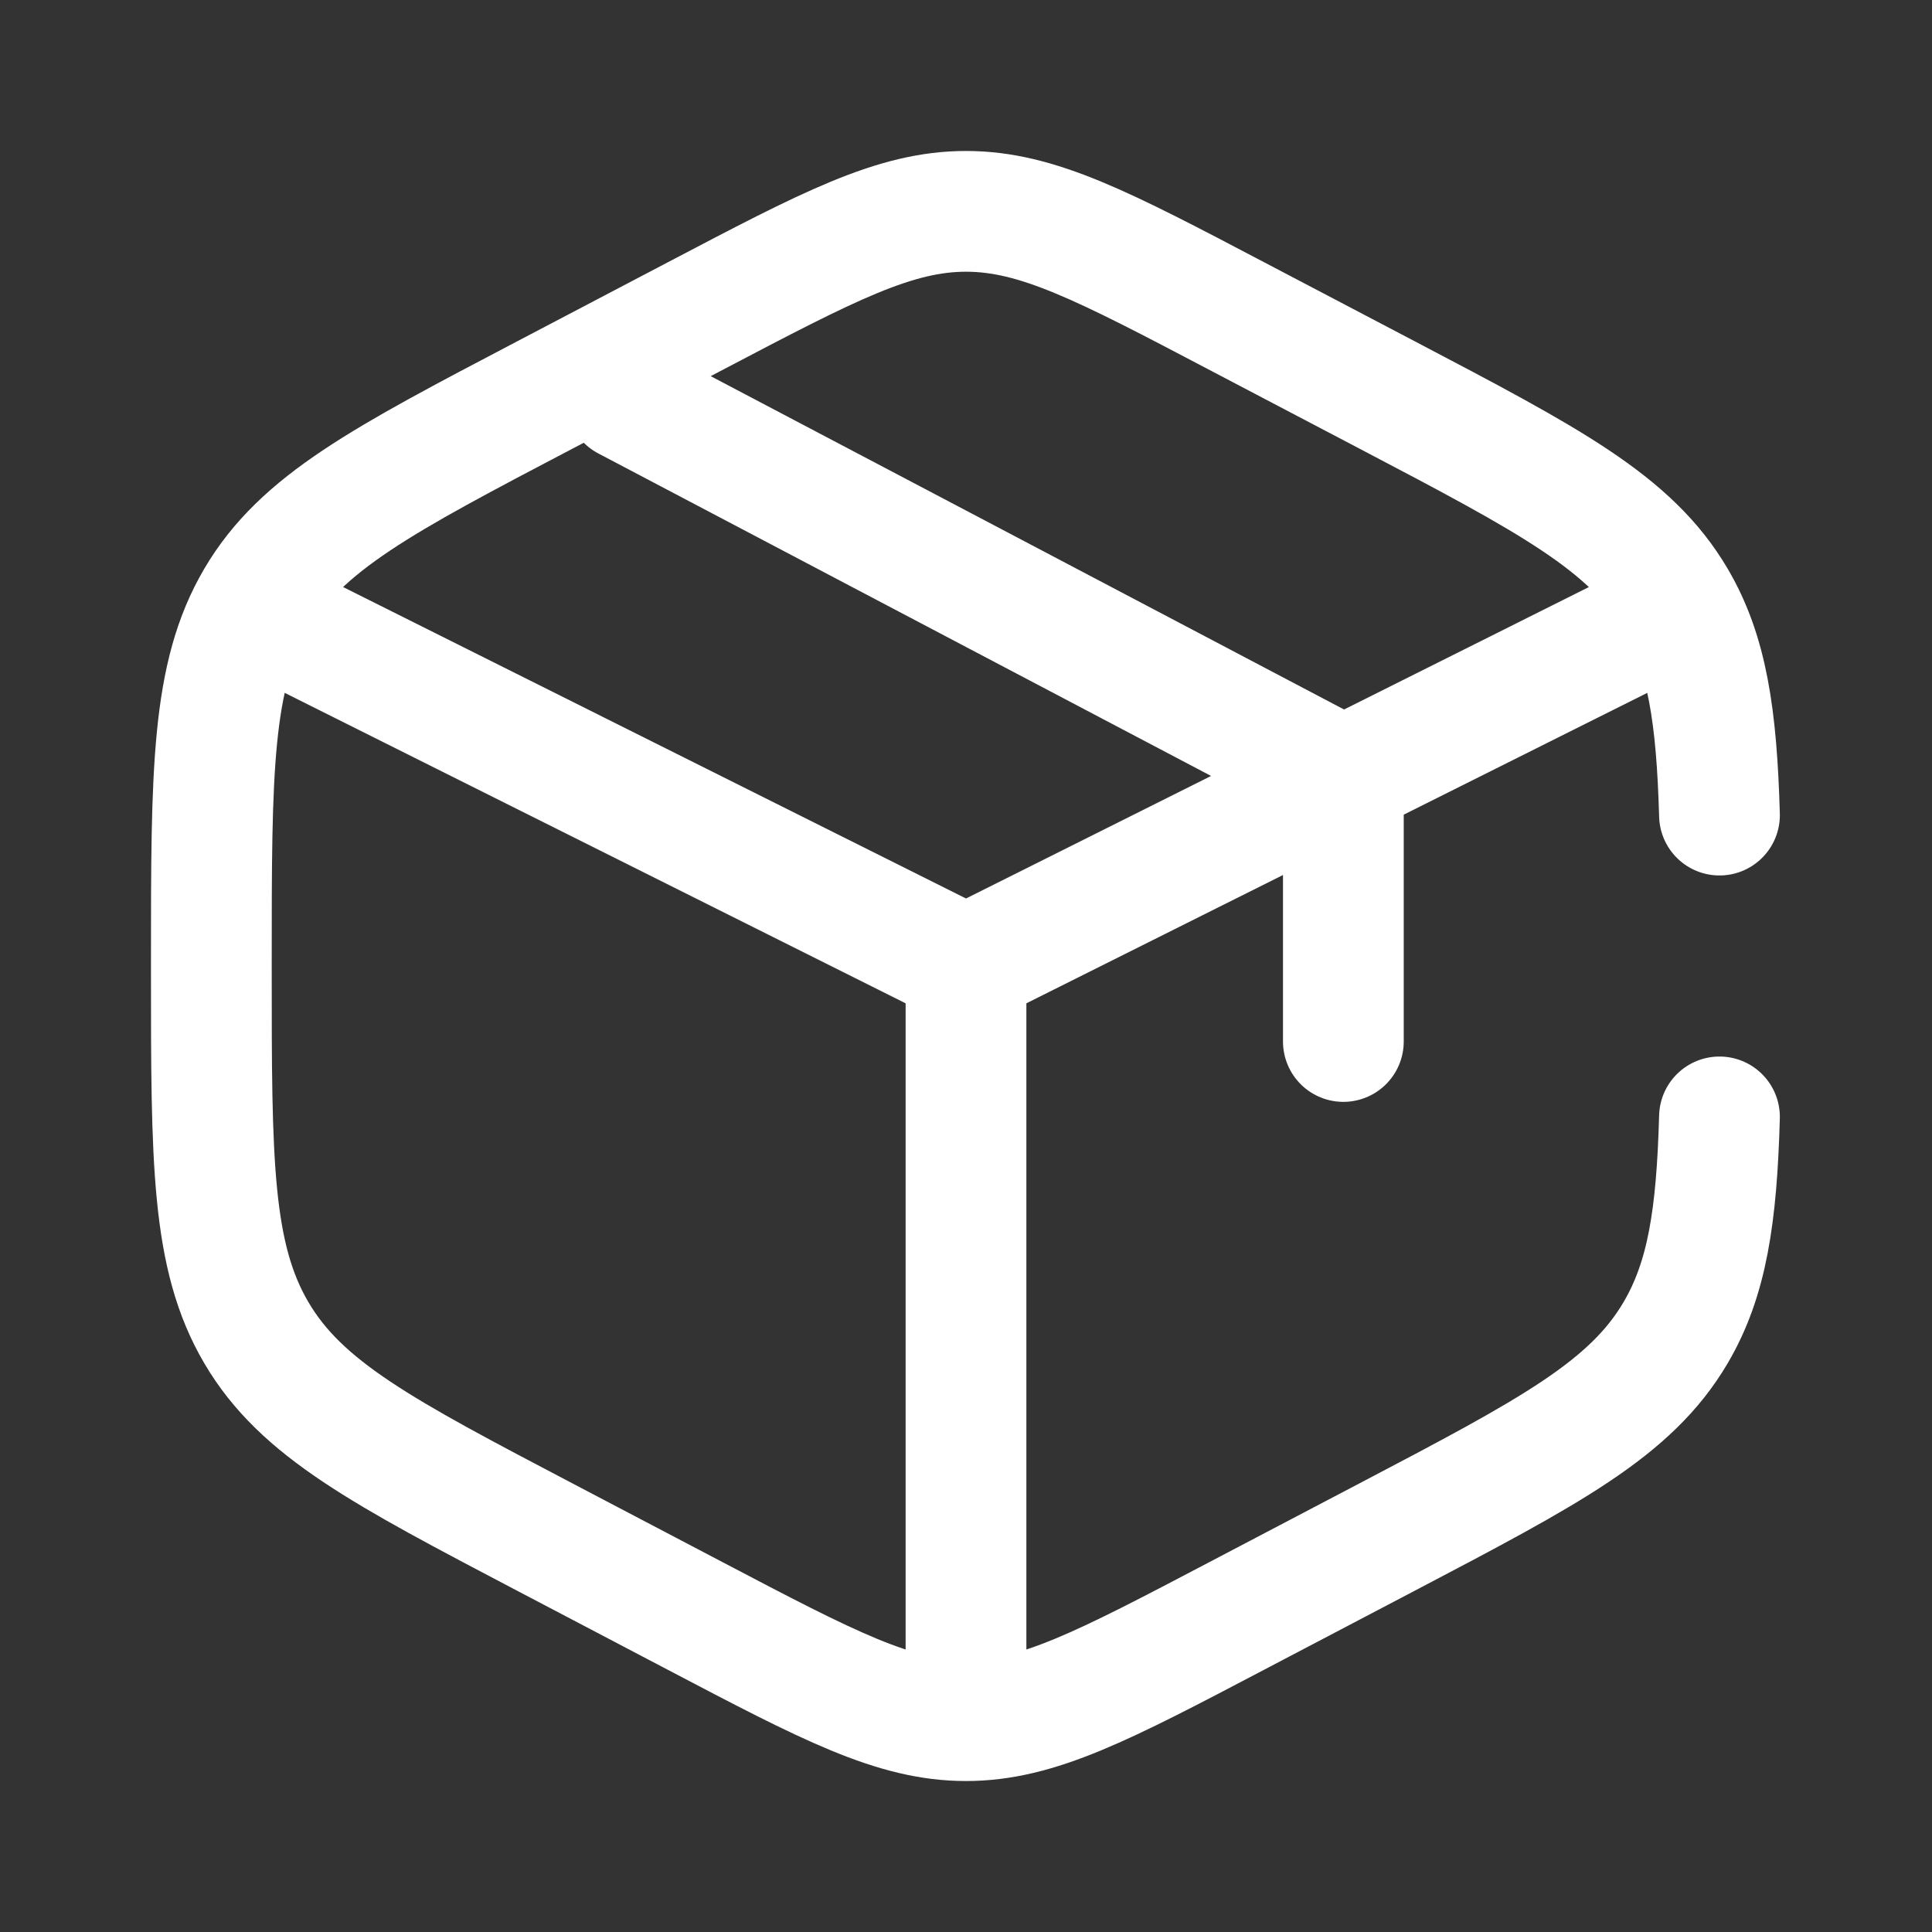
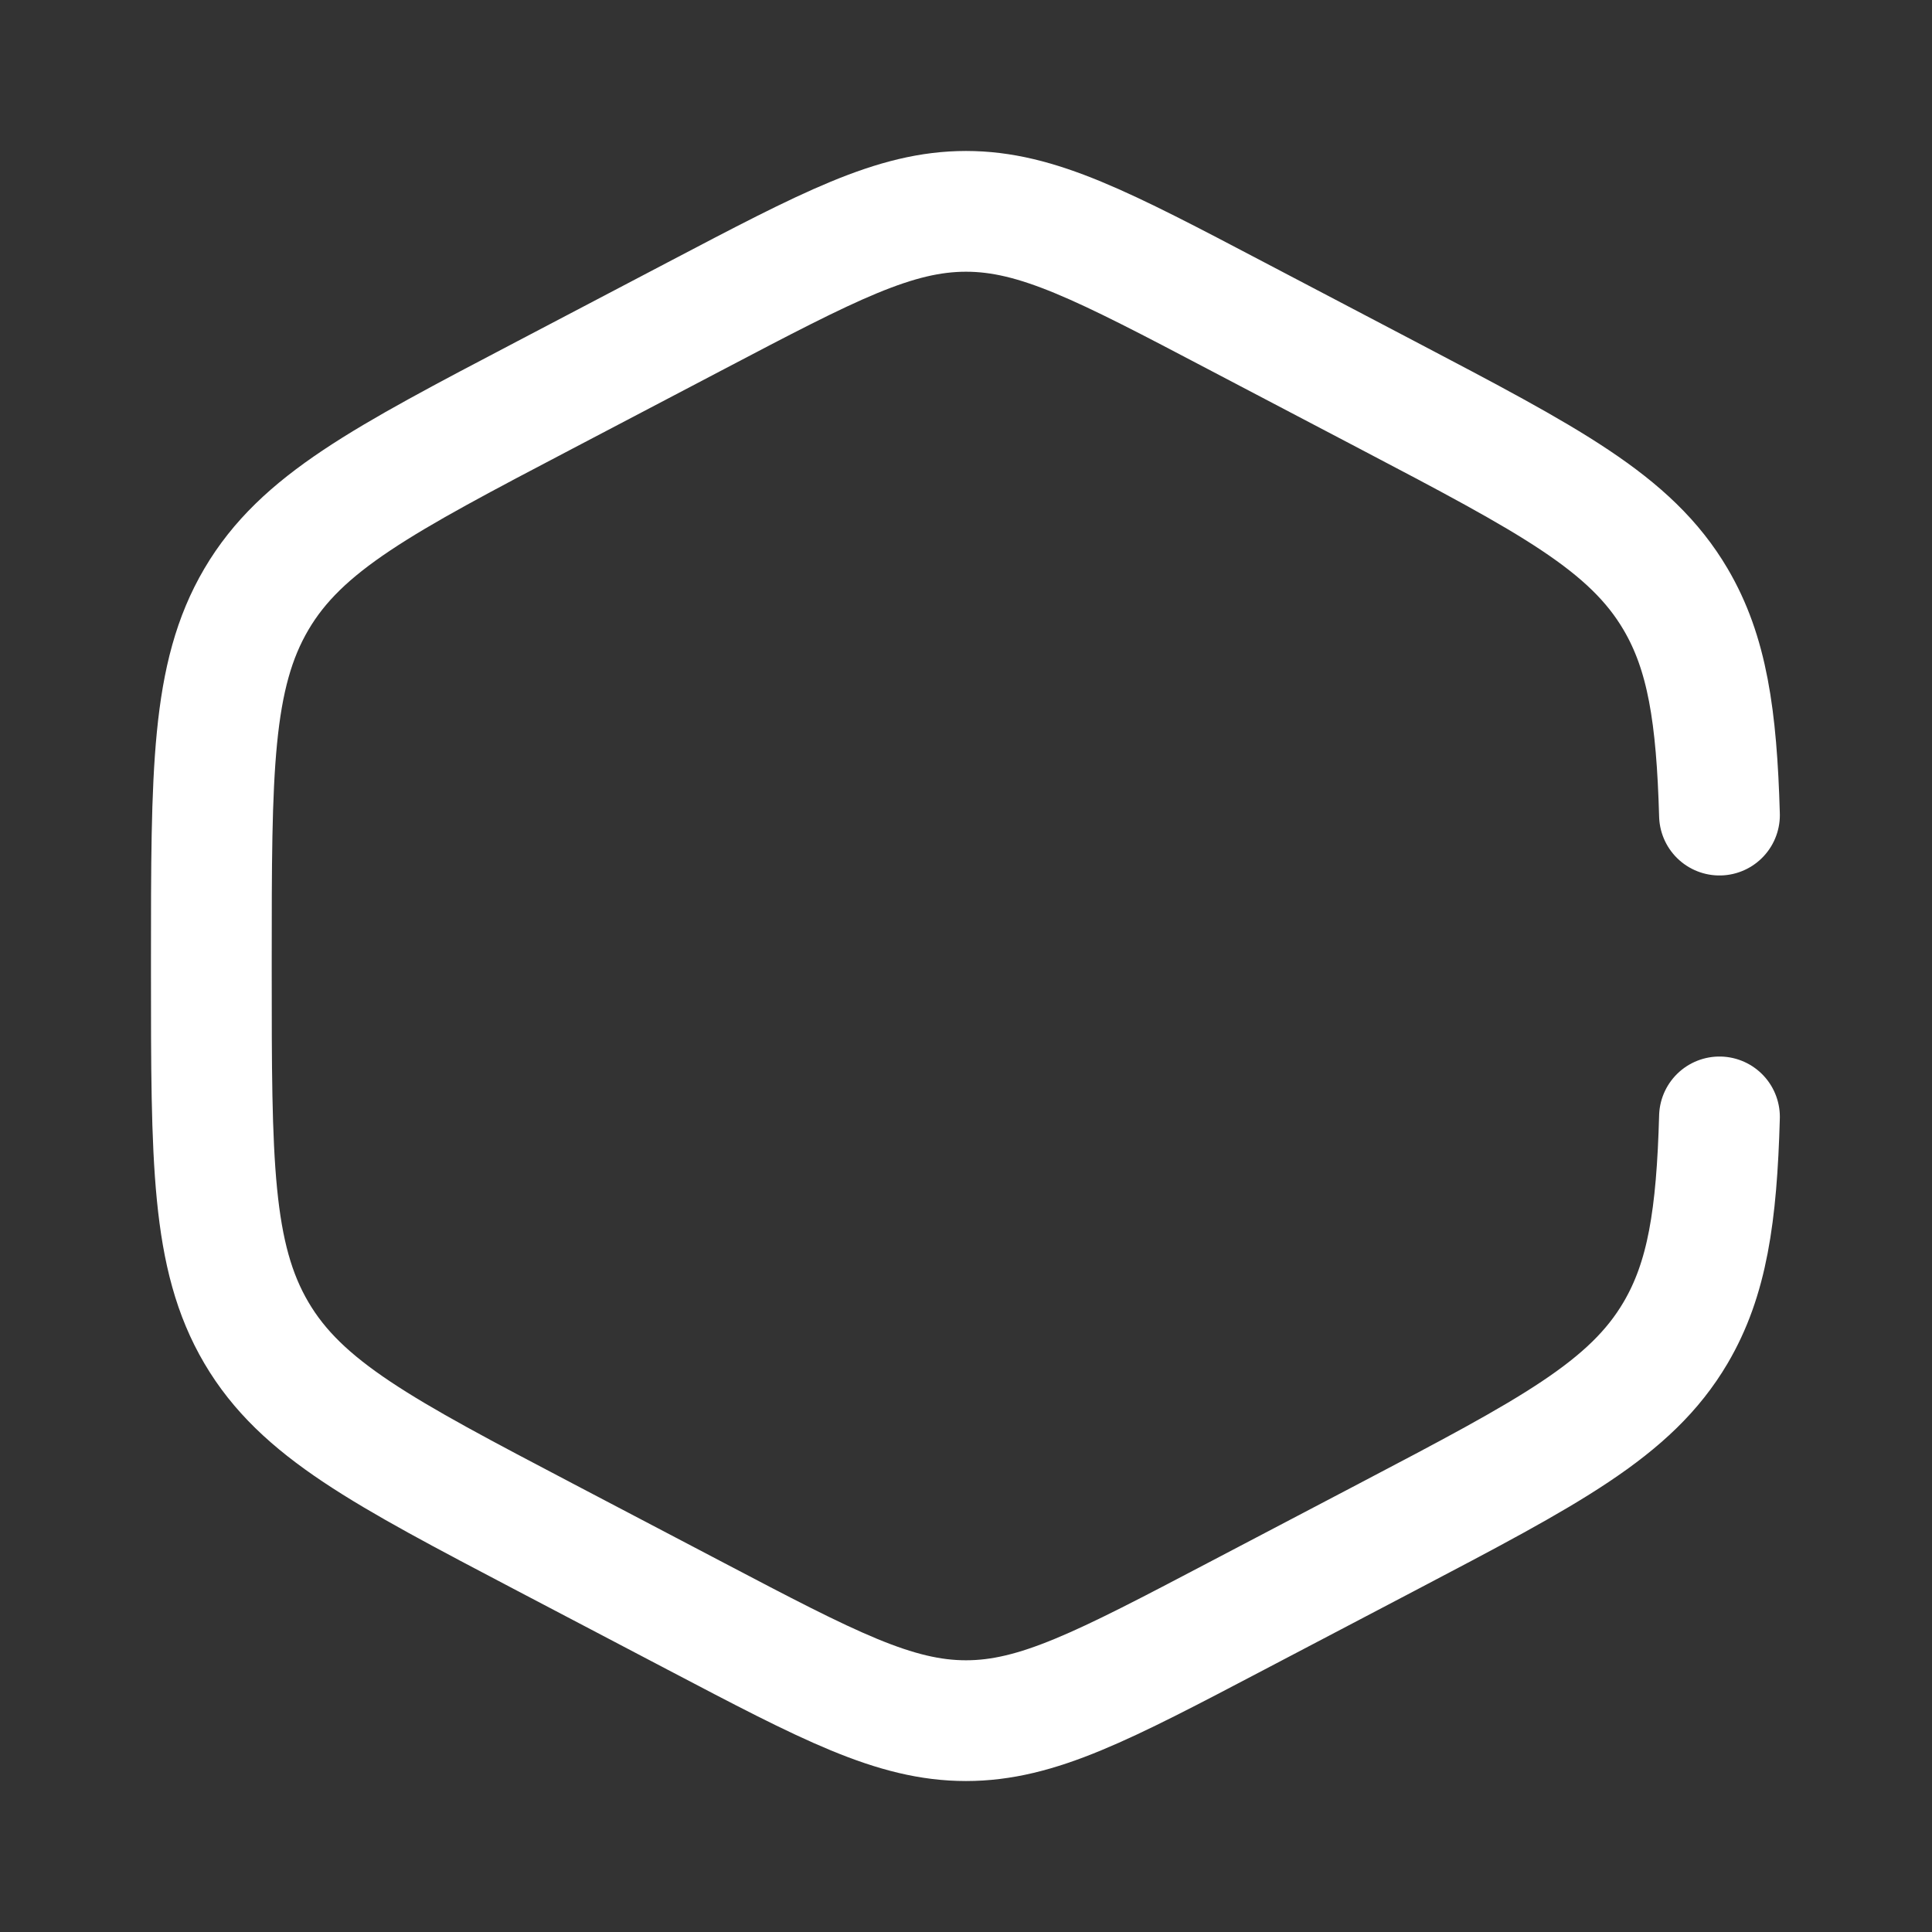
<svg xmlns="http://www.w3.org/2000/svg" viewBox="-0.875 -0.875 28 28" fill="none" id="Box--Streamline-Solar-Broken" height="28" width="28">
  <rect x="-0.875" y="-0.875" width="28" height="28" fill="#333333" stroke="none" />
  <desc>Box Streamline Icon: https://streamlinehq.com</desc>
  <path d="M24.045 10.938c-0.041 -1.434 -0.177 -2.348 -0.636 -3.128 -0.653 -1.11 -1.83 -1.727 -4.183 -2.962l-2.188 -1.148C15.118 2.691 14.158 2.188 13.125 2.188c-1.033 0 -1.993 0.504 -3.913 1.512l-2.188 1.148C4.671 6.082 3.494 6.699 2.841 7.809 2.188 8.919 2.188 10.299 2.188 13.061v0.128c0 2.761 0 4.142 0.653 5.252 0.653 1.11 1.83 1.727 4.183 2.962l2.188 1.148C11.132 23.559 12.092 24.062 13.125 24.062c1.033 0 1.993 -0.504 3.913 -1.512l2.188 -1.148c2.353 -1.235 3.53 -1.852 4.183 -2.962 0.459 -0.78 0.596 -1.694 0.636 -3.128" stroke="#ffffff" stroke-linecap="round" stroke-width="1.75" />
-   <path d="m22.969 8.203 -4.375 2.188M13.125 13.125 3.281 8.203m9.844 4.922v10.391m0 -10.391 4.922 -2.461c0.214 -0.107 0.547 -0.273 0.547 -0.273m0 0V14.219m0 -3.828 -10.391 -5.469" stroke="#ffffff" stroke-linecap="round" stroke-width="1.75" />
</svg>